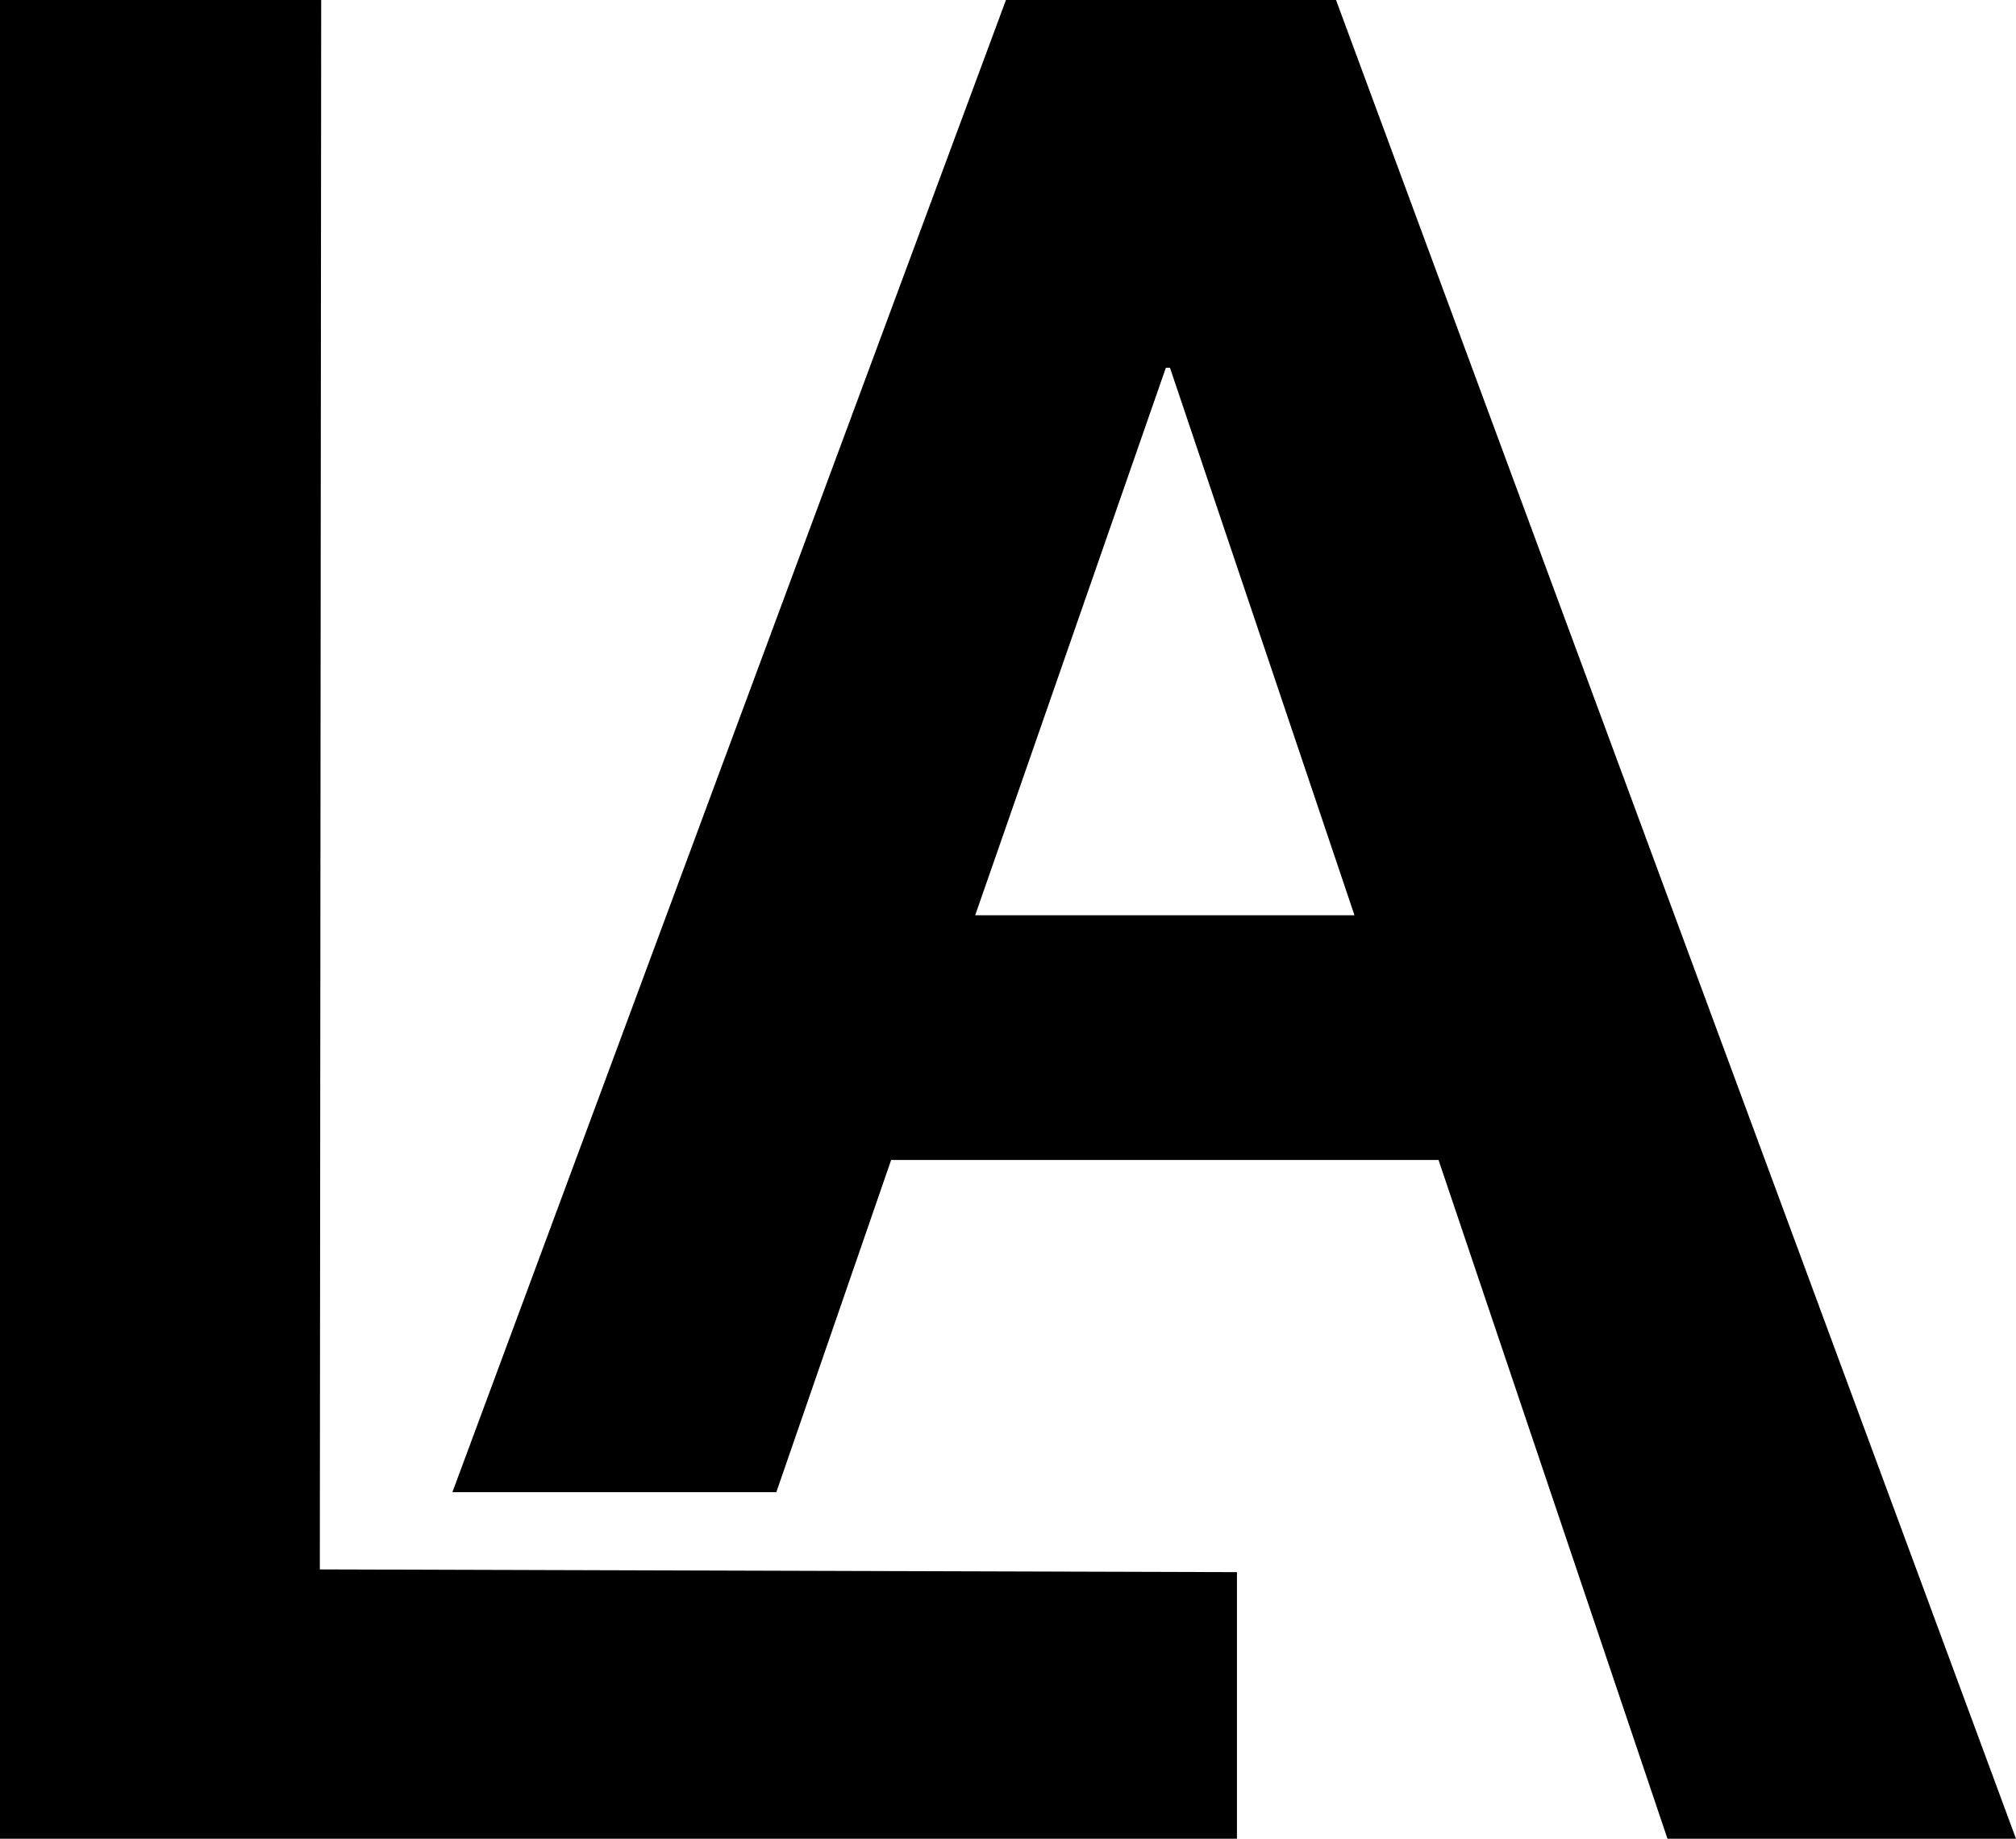
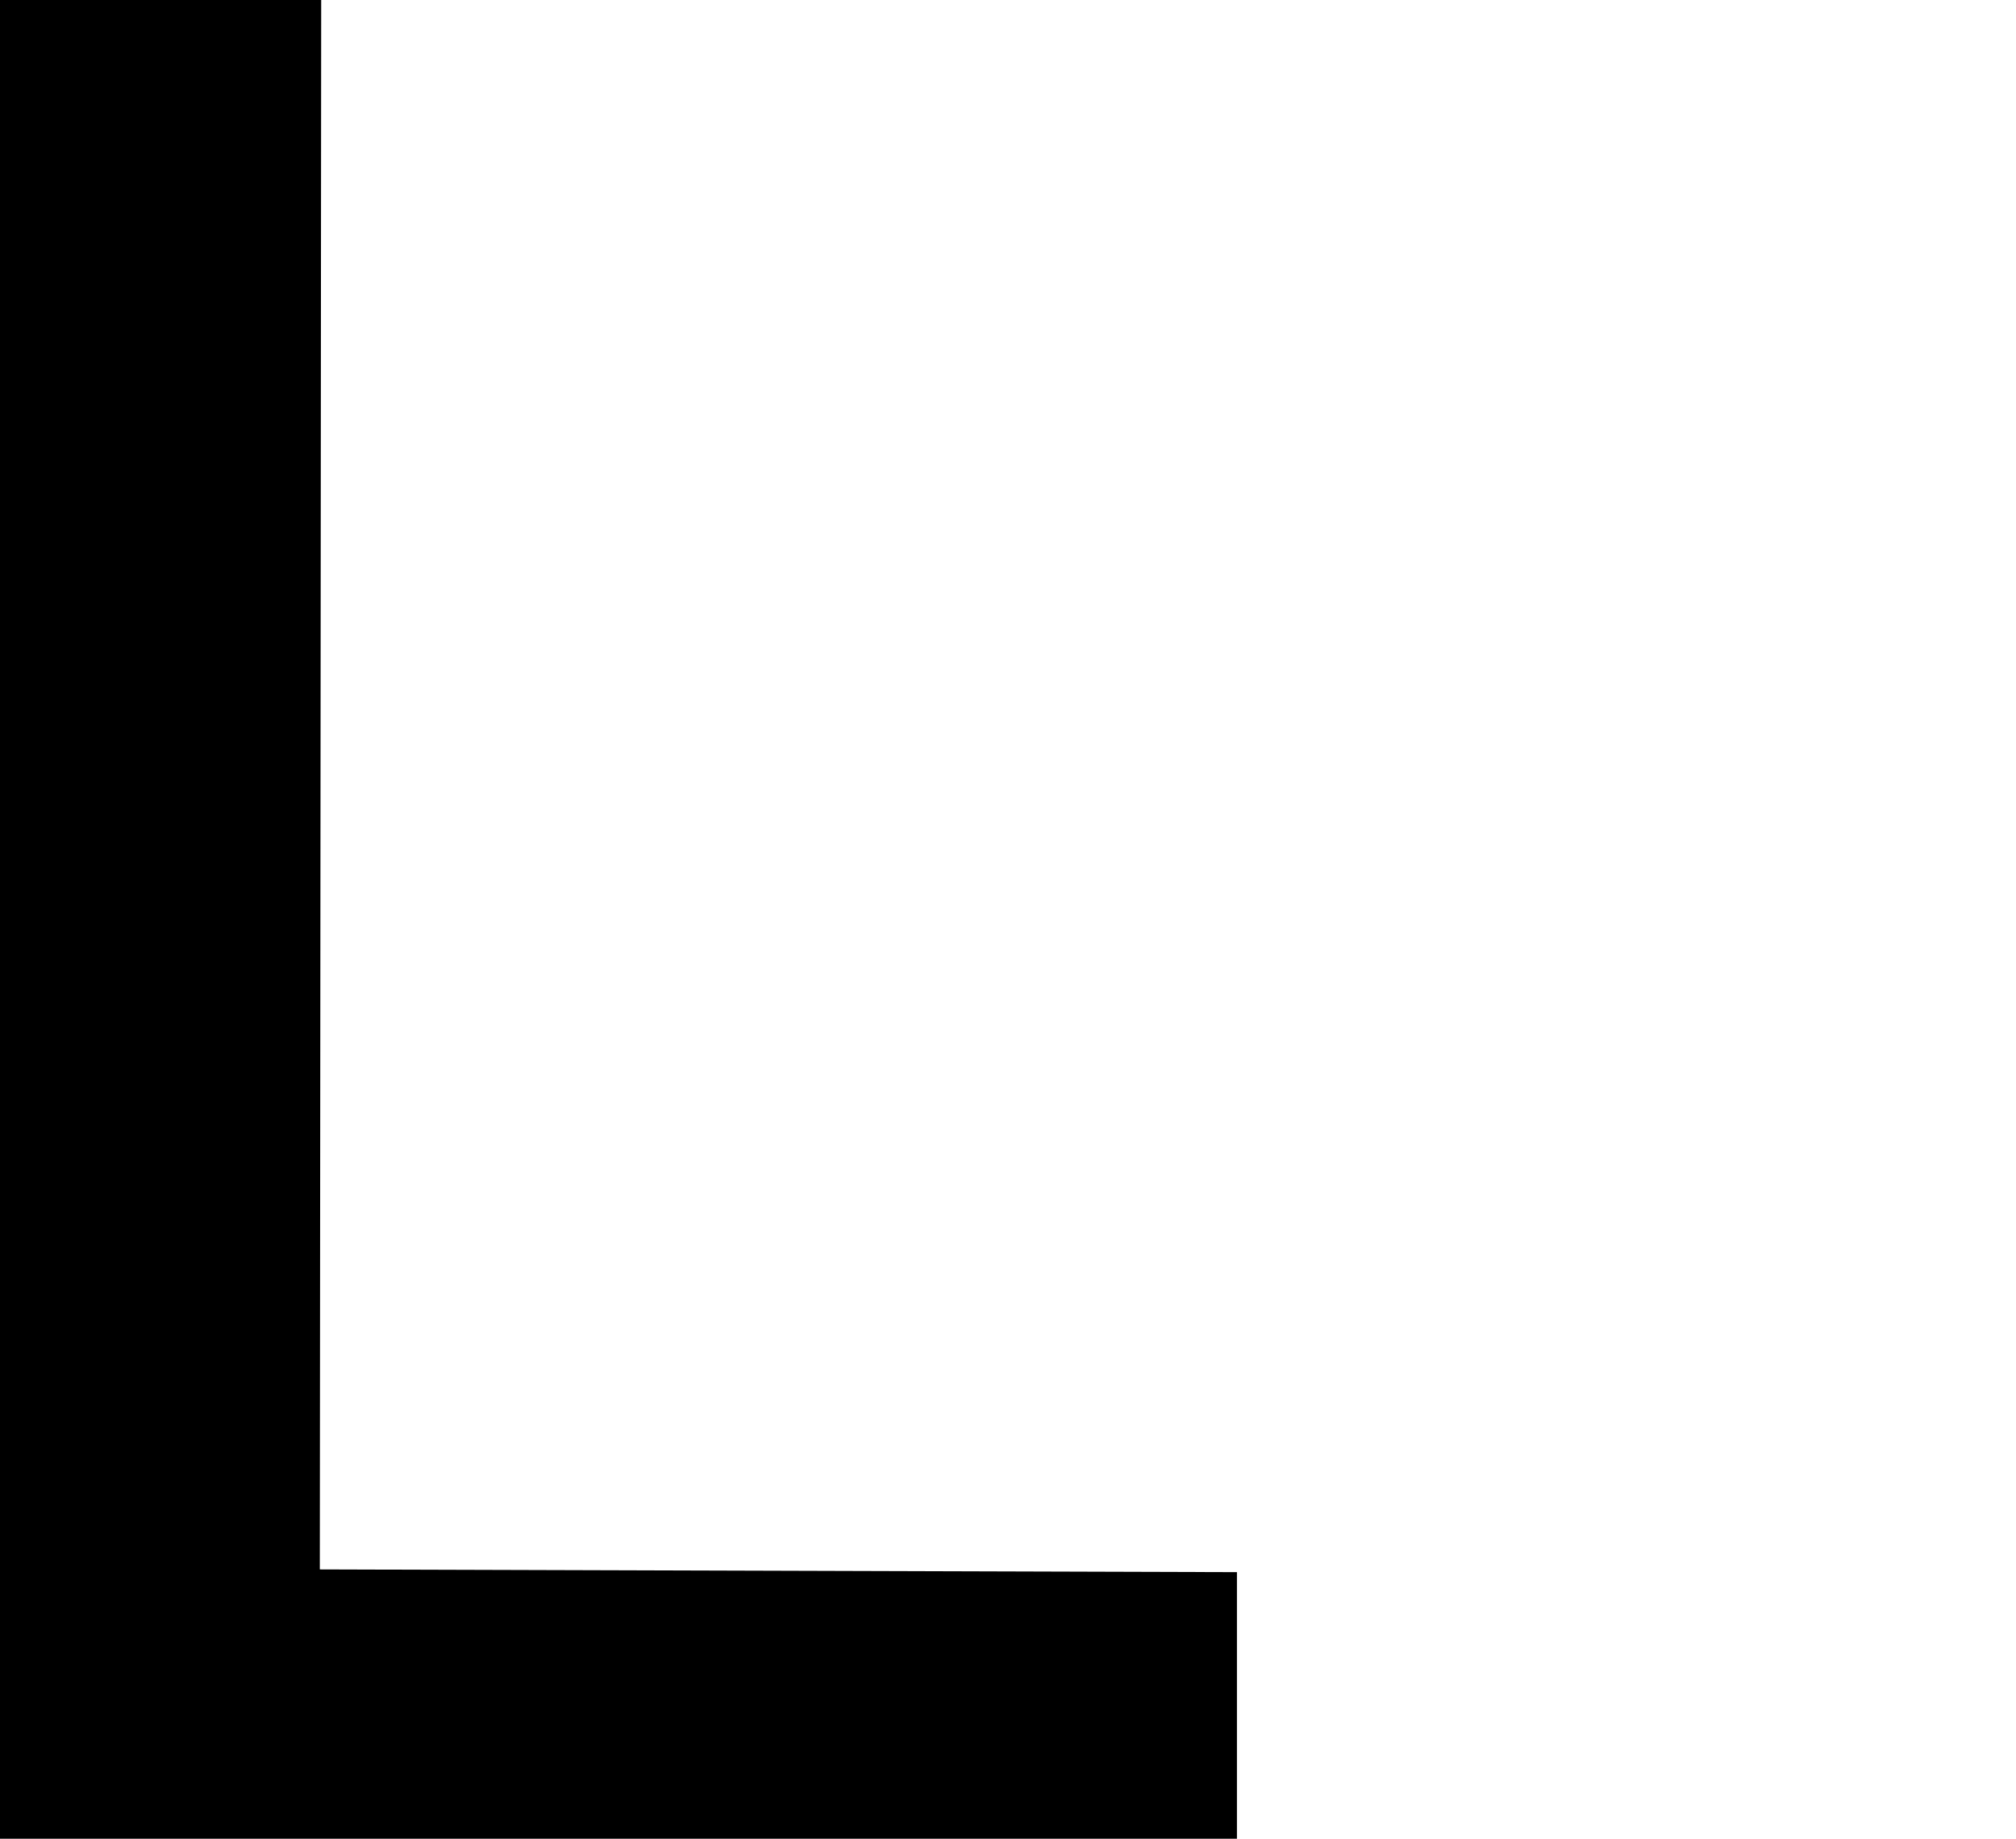
<svg xmlns="http://www.w3.org/2000/svg" version="1.1" id="Layer_1" x="0px" y="0px" viewBox="0 0 295 269" style="enable-background:new 0 0 295 269;" xml:space="preserve">
  <g>
    <path d="M47,0l-0.2,229.6L181,230v39l-181.3,0.2L0,0H47z" />
  </g>
  <g>
-     <path d="M195.5,0L295,269h-51l-33.5-99.3h-80.1l-16.8,48.6H66.2L147.2,0H195.5z M198.2,133.9l-27-80.1h-0.6l-27.9,80.1H198.2z" />
-   </g>
+     </g>
</svg>